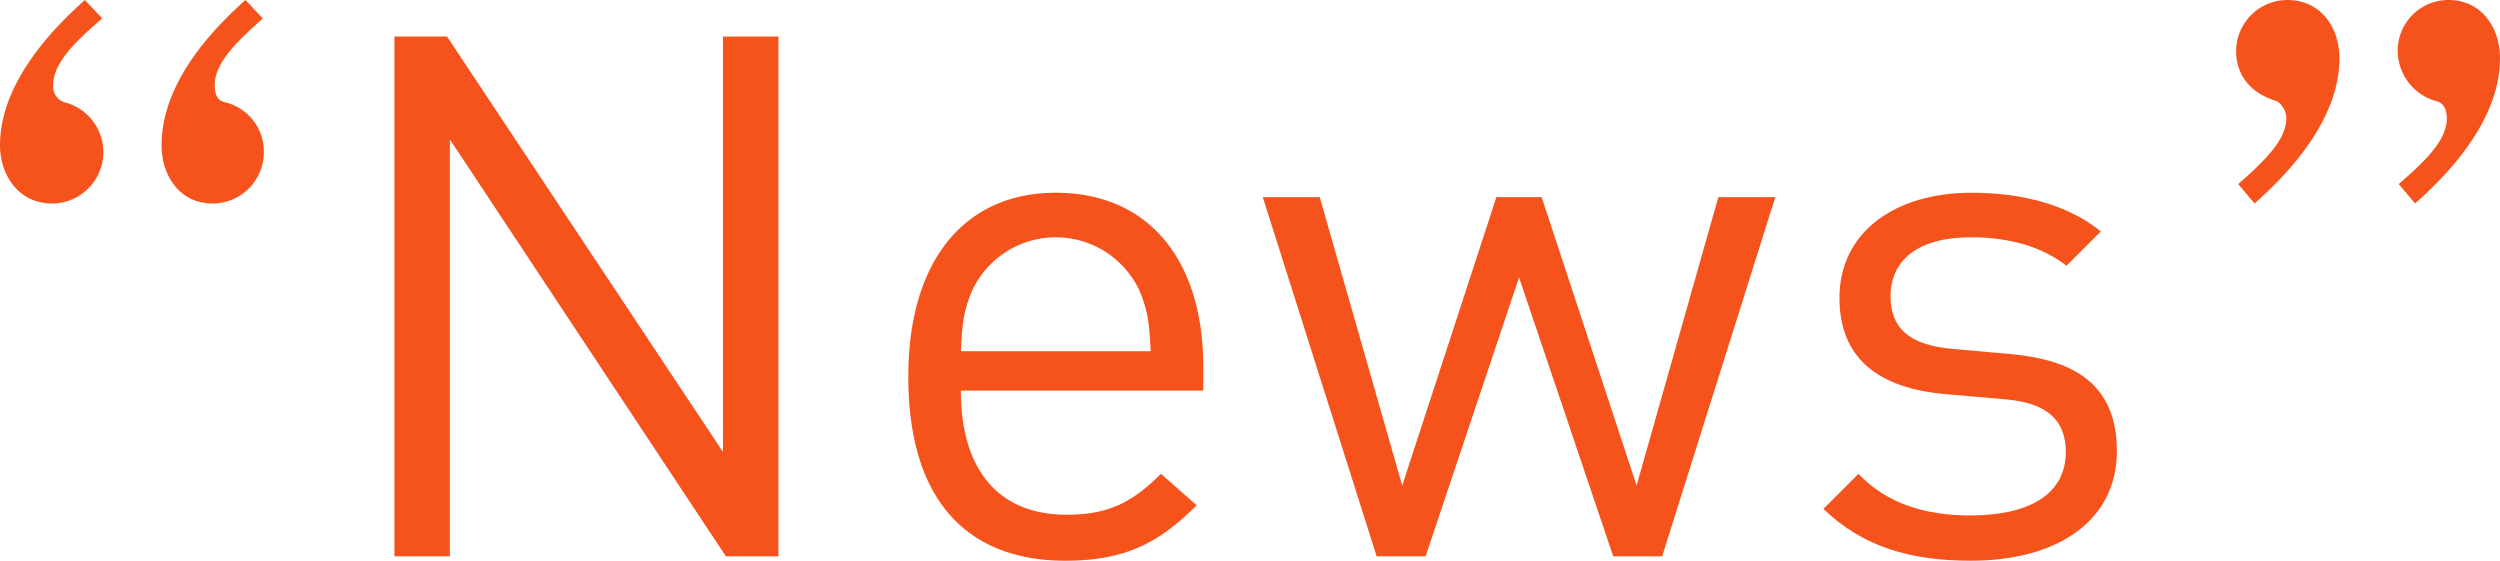
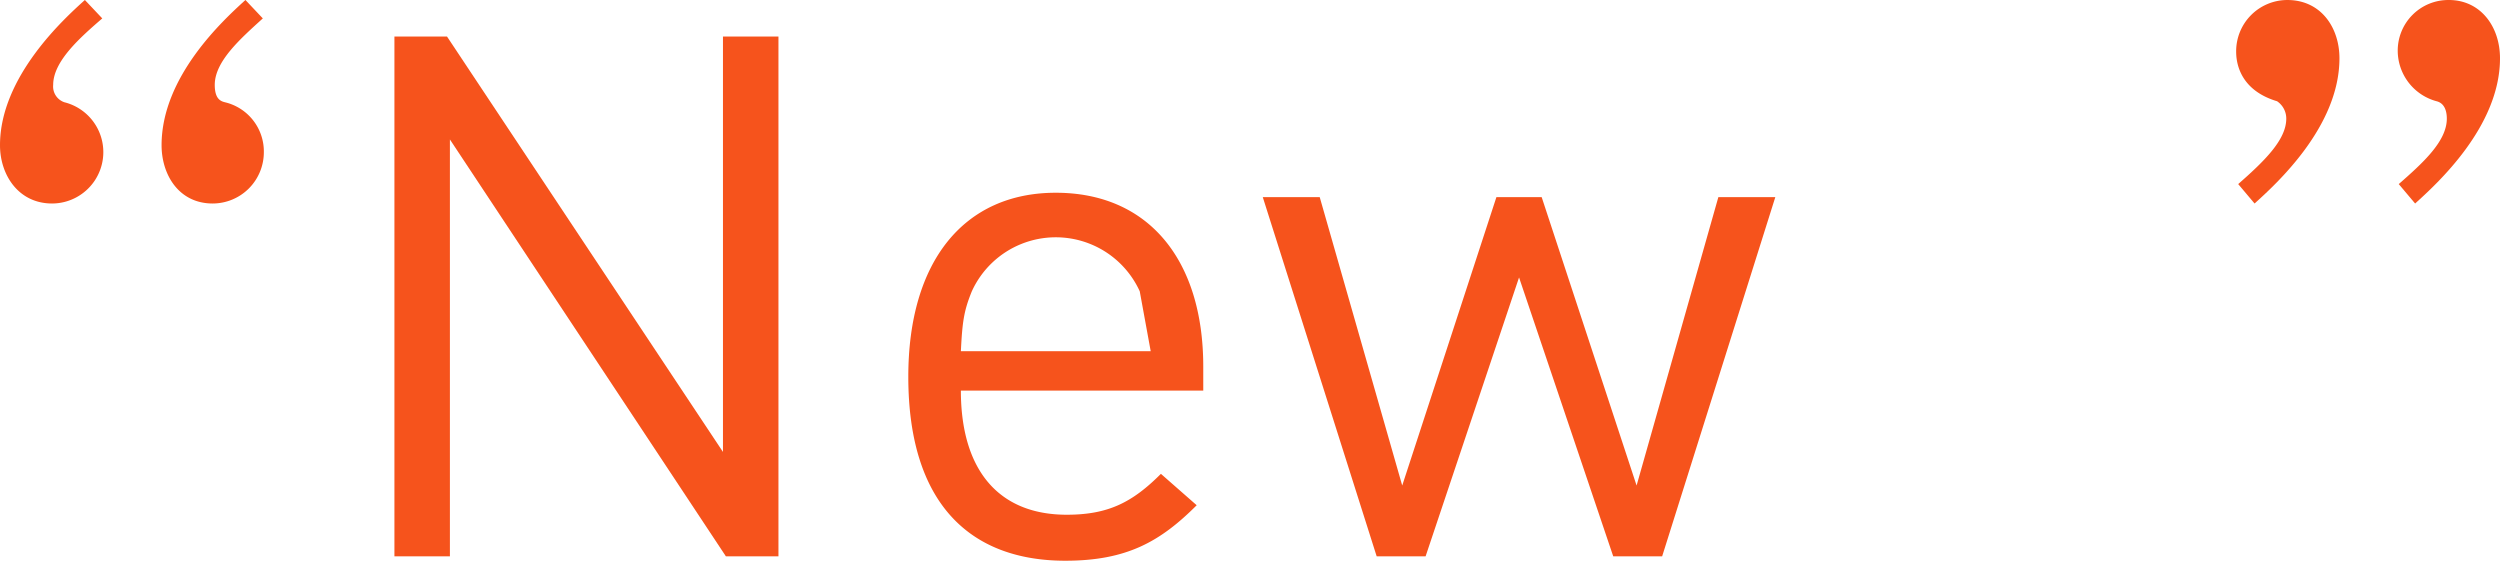
<svg xmlns="http://www.w3.org/2000/svg" viewBox="0 0 293.348 65.794">
  <defs>
    <style>
      .cls-1 {
        fill: #f6531c;
      }
    </style>
  </defs>
  <g id="レイヤー_2" data-name="レイヤー 2">
    <g id="レイヤー_1-2" data-name="レイヤー 1">
      <g>
        <path class="cls-1" d="M85.175,65.28,52.791,16.362V65.28H46.281V4.283h6.168L84.832,53.029V4.283h6.511V65.28Z" />
-         <path class="cls-1" d="M112.748,45.833c0,9.253,4.369,14.565,12.422,14.565,4.883,0,7.71-1.457,11.051-4.798l4.198,3.684c-4.283,4.284-8.224,6.511-15.42,6.511-11.137,0-18.419-6.682-18.419-21.589,0-13.621,6.596-21.589,17.305-21.589,10.88,0,17.305,7.882,17.305,20.39V45.833Zm20.989-11.651a10.826,10.826,0,0,0-19.704,0c-.942,2.313-1.114,3.599-1.285,7.025h22.274C134.851,37.78,134.68,36.495,133.737,34.182Z" />
+         <path class="cls-1" d="M112.748,45.833c0,9.253,4.369,14.565,12.422,14.565,4.883,0,7.71-1.457,11.051-4.798l4.198,3.684c-4.283,4.284-8.224,6.511-15.42,6.511-11.137,0-18.419-6.682-18.419-21.589,0-13.621,6.596-21.589,17.305-21.589,10.88,0,17.305,7.882,17.305,20.39V45.833Zm20.989-11.651a10.826,10.826,0,0,0-19.704,0c-.942,2.313-1.114,3.599-1.285,7.025h22.274Z" />
        <path class="cls-1" d="M195.035,65.28h-5.74L178.244,32.555,167.278,65.28h-5.74L148.173,23.131h6.682l9.681,33.84,11.052-33.84h5.311l11.137,33.84,9.595-33.84h6.683Z" />
-         <path class="cls-1" d="M231.262,65.794c-7.111,0-12.679-1.627-17.306-6.082L218.068,55.6c3.341,3.513,7.882,4.883,13.107,4.883,6.939,0,11.223-2.484,11.223-7.453,0-3.684-2.142-5.739-7.025-6.168l-6.939-.6c-8.224-.685-12.594-4.369-12.594-11.309,0-7.71,6.511-12.337,15.506-12.337,5.997,0,11.395,1.457,15.164,4.541l-4.027,4.026c-2.999-2.313-6.854-3.341-11.223-3.341-6.168,0-9.424,2.655-9.424,6.939,0,3.598,2.056,5.739,7.368,6.168l6.768.6c7.368.686,12.422,3.513,12.422,11.394C248.395,61.083,241.457,65.794,231.262,65.794Z" />
      </g>
      <path class="cls-1" d="M6.12,23.879C2.16,23.879,0,20.52,0,17.039,0,9,7.56,2.16,9.96,0L12,2.16c-2.64,2.28-5.76,5.04-5.76,7.8A1.951,1.951,0,0,0,7.56,12,6.03,6.03,0,0,1,6.12,23.879Zm18.839,0c-3.96,0-6-3.359-6-6.84C18.959,9,26.159,2.4,28.799,0l2.04,2.16c-2.64,2.399-5.64,5.04-5.64,7.8,0,1.68.72,1.92,1.2,2.04a5.935,5.935,0,0,1,4.56,5.88A6.016,6.016,0,0,1,24.959,23.879Z" />
      <path class="cls-1" d="M264.549,23.88l-1.92-2.28c3-2.64,5.64-5.159,5.64-7.68a2.445,2.445,0,0,0-1.08-2.04c-4.8-1.44-4.8-5.159-4.8-5.88a6.012,6.012,0,0,1,6-5.999c3.959,0,6.12,3.239,6.12,6.84C274.508,14.88,267.068,21.6,264.549,23.88Zm18.839,0-1.92-2.28c2.88-2.519,5.64-5.04,5.64-7.68,0-.84-.24-1.8-1.2-2.04a6.156,6.156,0,0,1-4.56-5.88,5.938,5.938,0,0,1,6-5.999c3.72,0,6,3.119,6,6.84C293.348,14.88,285.908,21.6,283.388,23.88Z" />
    </g>
  </g>
</svg>